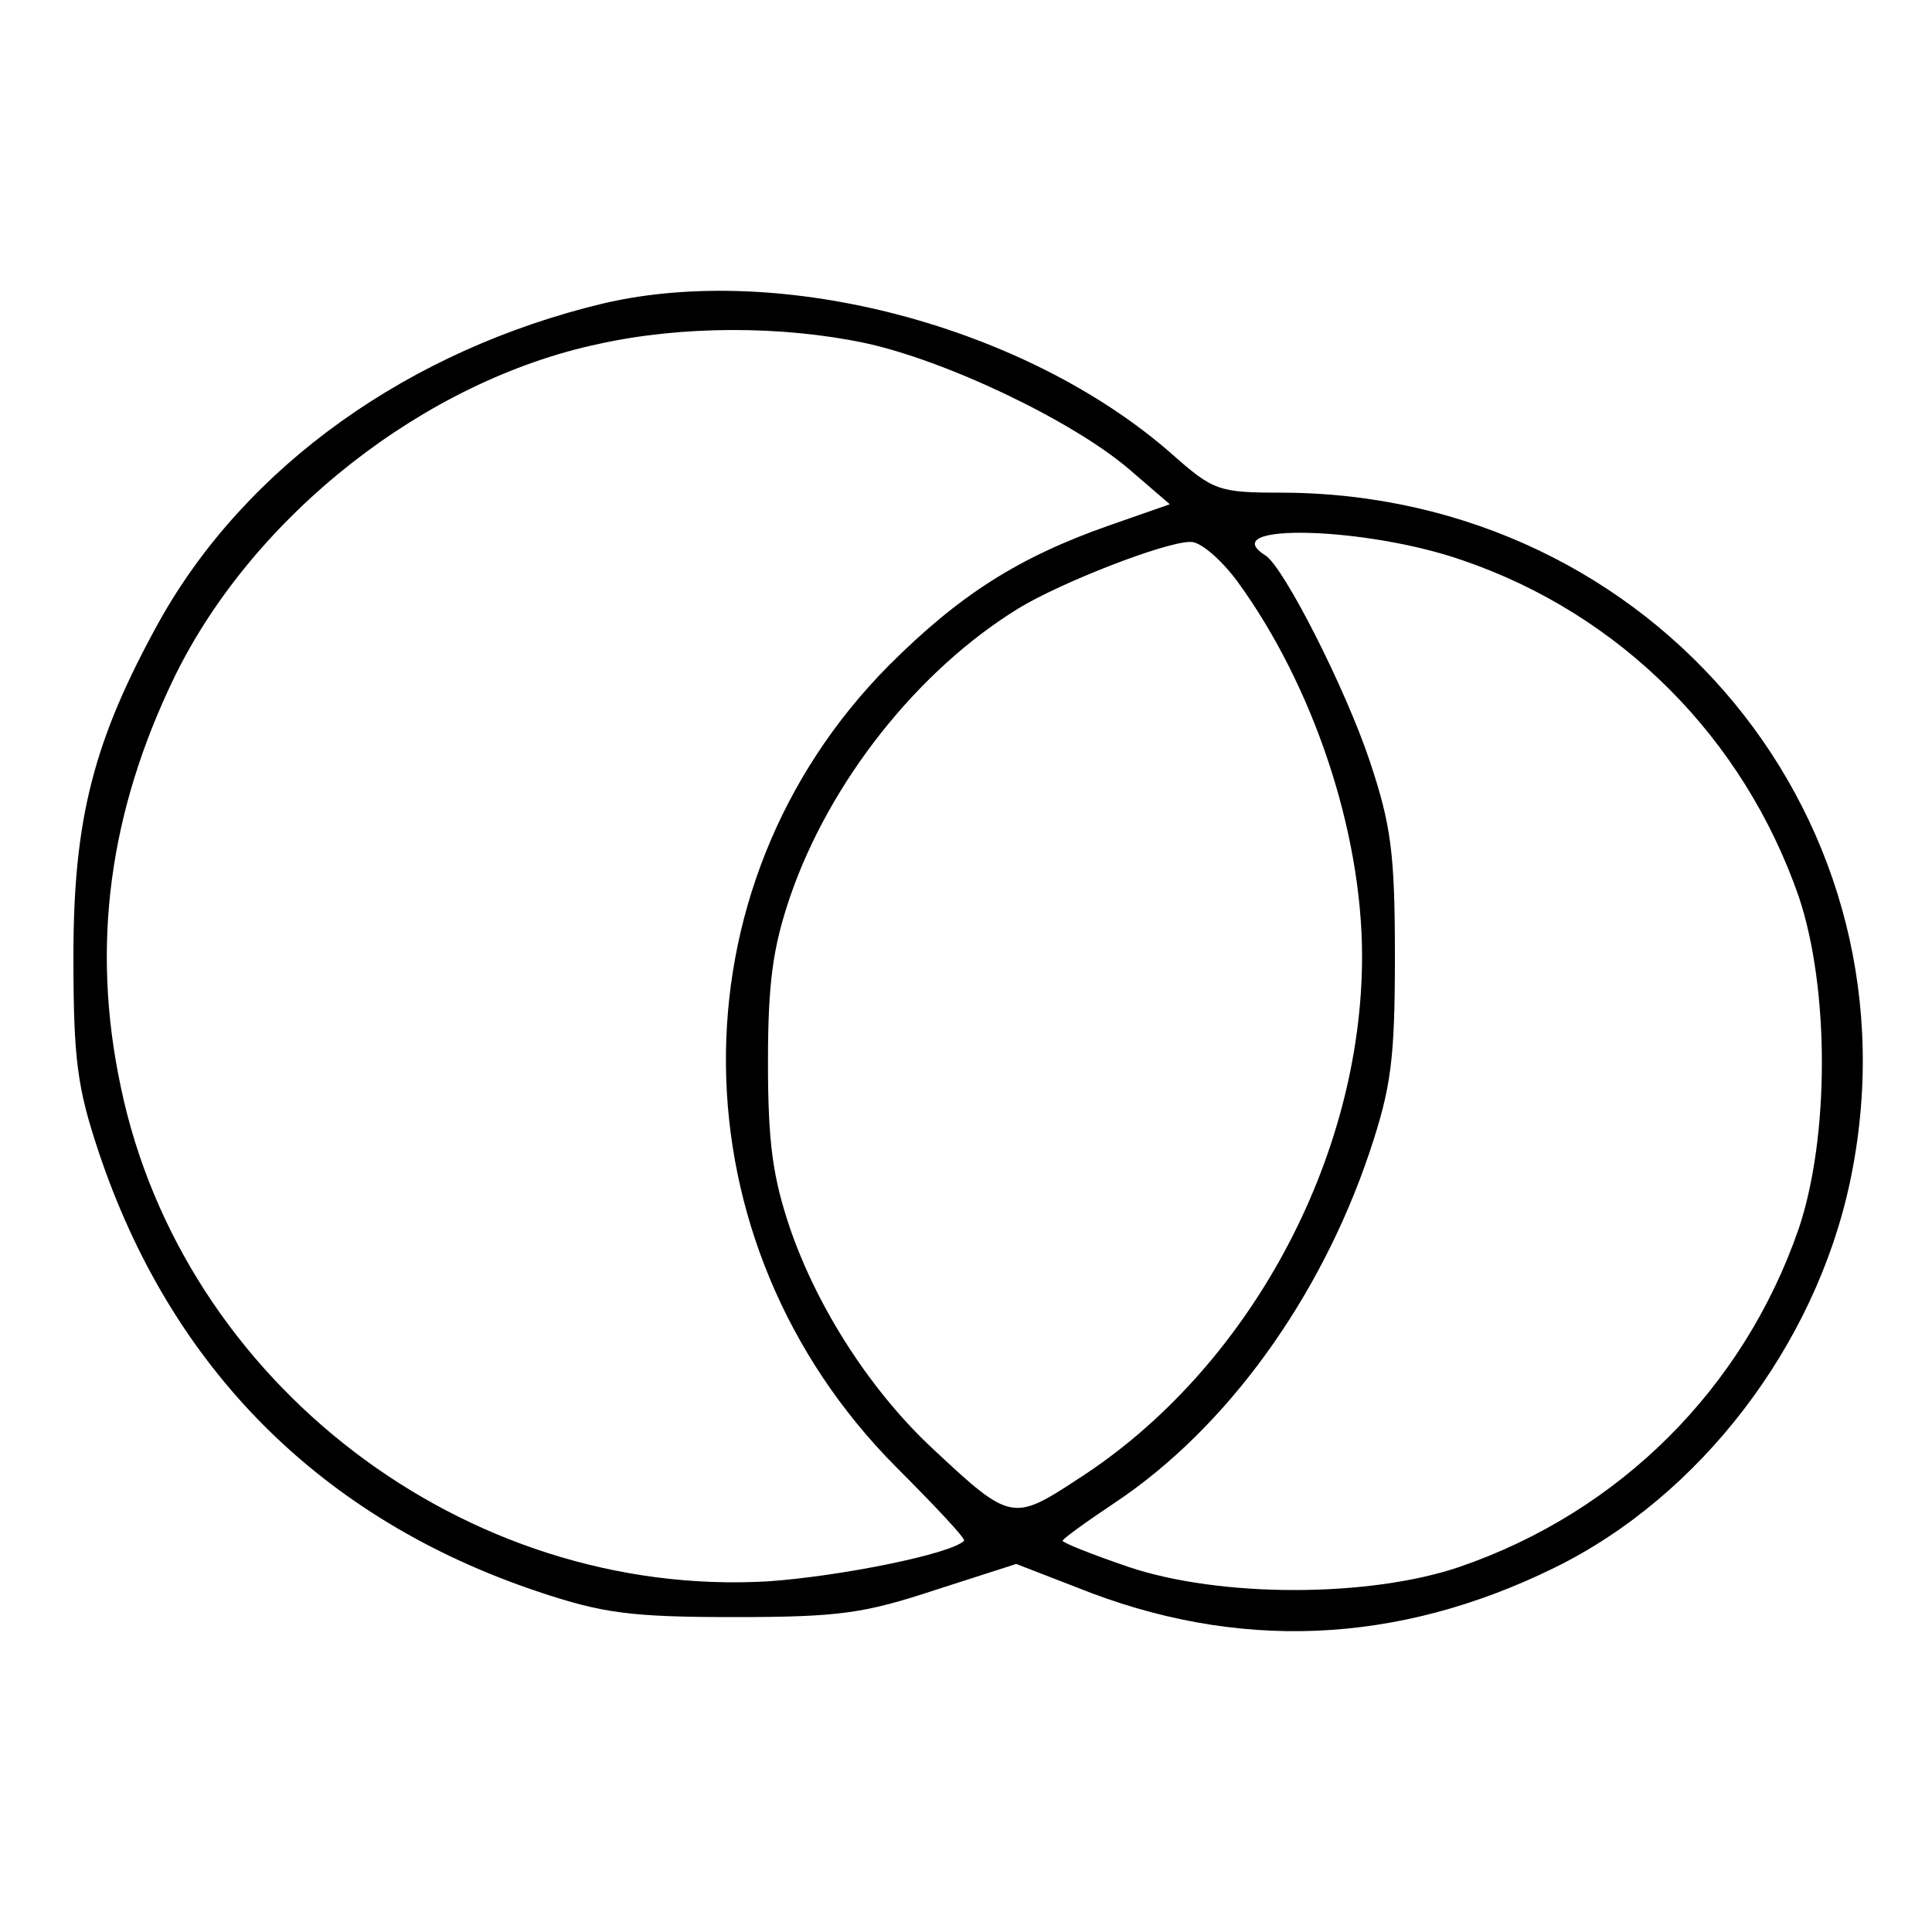
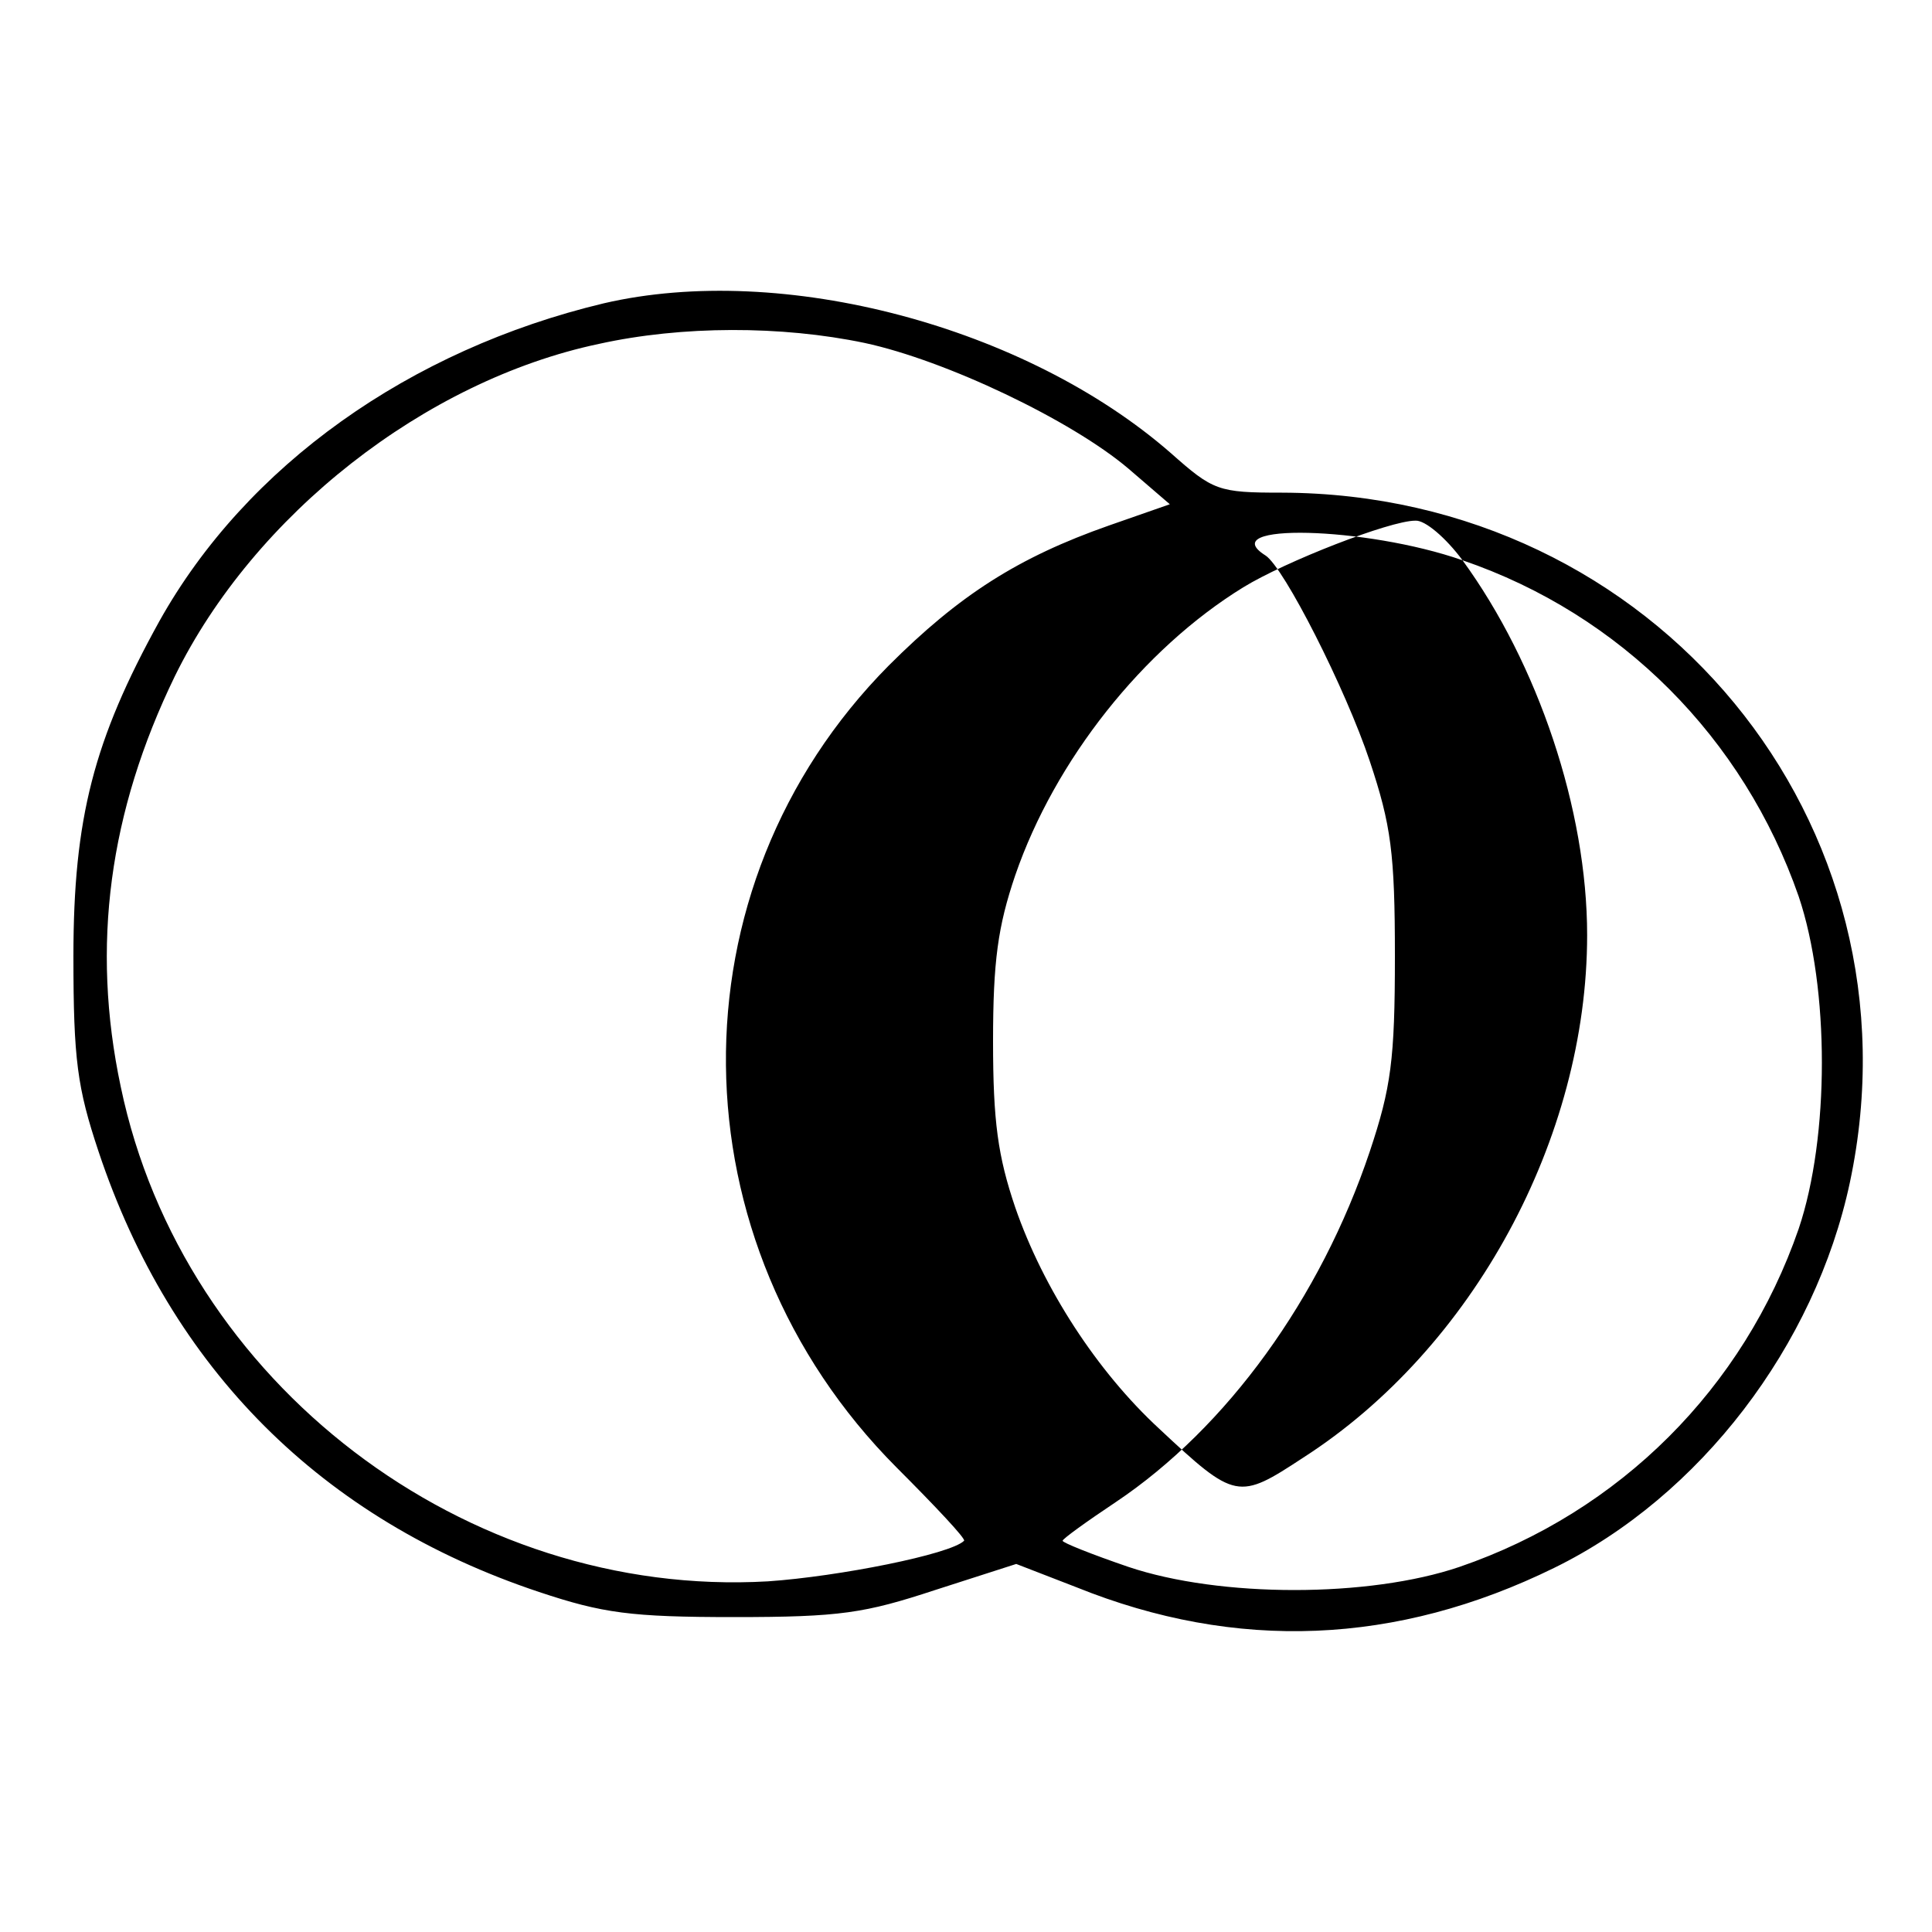
<svg xmlns="http://www.w3.org/2000/svg" version="1.0" width="200pt" height="200pt" viewBox="0 0 200 200" preserveAspectRatio="xMidYMid meet">
  <g transform="translate(0,200) scale(0.1,-0.1)" fill="#000000" stroke="none">
-     <path d="M625 1686 c-201 -48 -370 -168 -460 -329 -68 -123 -89 -204 -89 -347 0 -107 4 -136 26 -202 75 -225 231 -381 456 -456 66 -22 95 -26 202 -26 110 0 135 4 208 28 l84 27 62 -24 c166 -67 332 -60 495 20 151 74 270 230 306 399 79 372 -202 713 -588 714 -66 0 -71 2 -115 41 -150 131 -402 198 -587 155z m270 -41 c84 -18 214 -80 273 -130 l43 -37 -63 -22 c-94 -33 -155 -72 -228 -145 -228 -230 -224 -597 8 -830 40 -40 72 -74 70 -76 -14 -14 -130 -37 -203 -42 -313 -18 -606 205 -670 512 -31 146 -12 285 56 425 82 167 259 306 439 344 86 19 189 19 275 1z m619 -225 c164 -56 291 -184 348 -348 32 -95 32 -249 0 -344 -57 -165 -185 -293 -351 -350 -94 -32 -248 -32 -343 0 -38 13 -68 25 -68 27 0 2 25 20 55 40 115 77 212 211 263 363 22 66 26 95 26 202 0 107 -4 136 -26 202 -25 75 -89 201 -108 213 -54 34 104 30 204 -5z m-233 -22 c78 -107 129 -258 129 -388 0 -210 -118 -428 -294 -541 -67 -44 -70 -44 -149 30 -64 59 -120 145 -149 229 -18 53 -23 89 -23 172 0 83 5 119 23 172 41 119 132 234 236 298 44 27 152 69 178 69 10 1 32 -18 49 -41z" />
+     <path d="M625 1686 c-201 -48 -370 -168 -460 -329 -68 -123 -89 -204 -89 -347 0 -107 4 -136 26 -202 75 -225 231 -381 456 -456 66 -22 95 -26 202 -26 110 0 135 4 208 28 l84 27 62 -24 c166 -67 332 -60 495 20 151 74 270 230 306 399 79 372 -202 713 -588 714 -66 0 -71 2 -115 41 -150 131 -402 198 -587 155z m270 -41 c84 -18 214 -80 273 -130 l43 -37 -63 -22 c-94 -33 -155 -72 -228 -145 -228 -230 -224 -597 8 -830 40 -40 72 -74 70 -76 -14 -14 -130 -37 -203 -42 -313 -18 -606 205 -670 512 -31 146 -12 285 56 425 82 167 259 306 439 344 86 19 189 19 275 1z m619 -225 c164 -56 291 -184 348 -348 32 -95 32 -249 0 -344 -57 -165 -185 -293 -351 -350 -94 -32 -248 -32 -343 0 -38 13 -68 25 -68 27 0 2 25 20 55 40 115 77 212 211 263 363 22 66 26 95 26 202 0 107 -4 136 -26 202 -25 75 -89 201 -108 213 -54 34 104 30 204 -5z c78 -107 129 -258 129 -388 0 -210 -118 -428 -294 -541 -67 -44 -70 -44 -149 30 -64 59 -120 145 -149 229 -18 53 -23 89 -23 172 0 83 5 119 23 172 41 119 132 234 236 298 44 27 152 69 178 69 10 1 32 -18 49 -41z" />
  </g>
</svg>